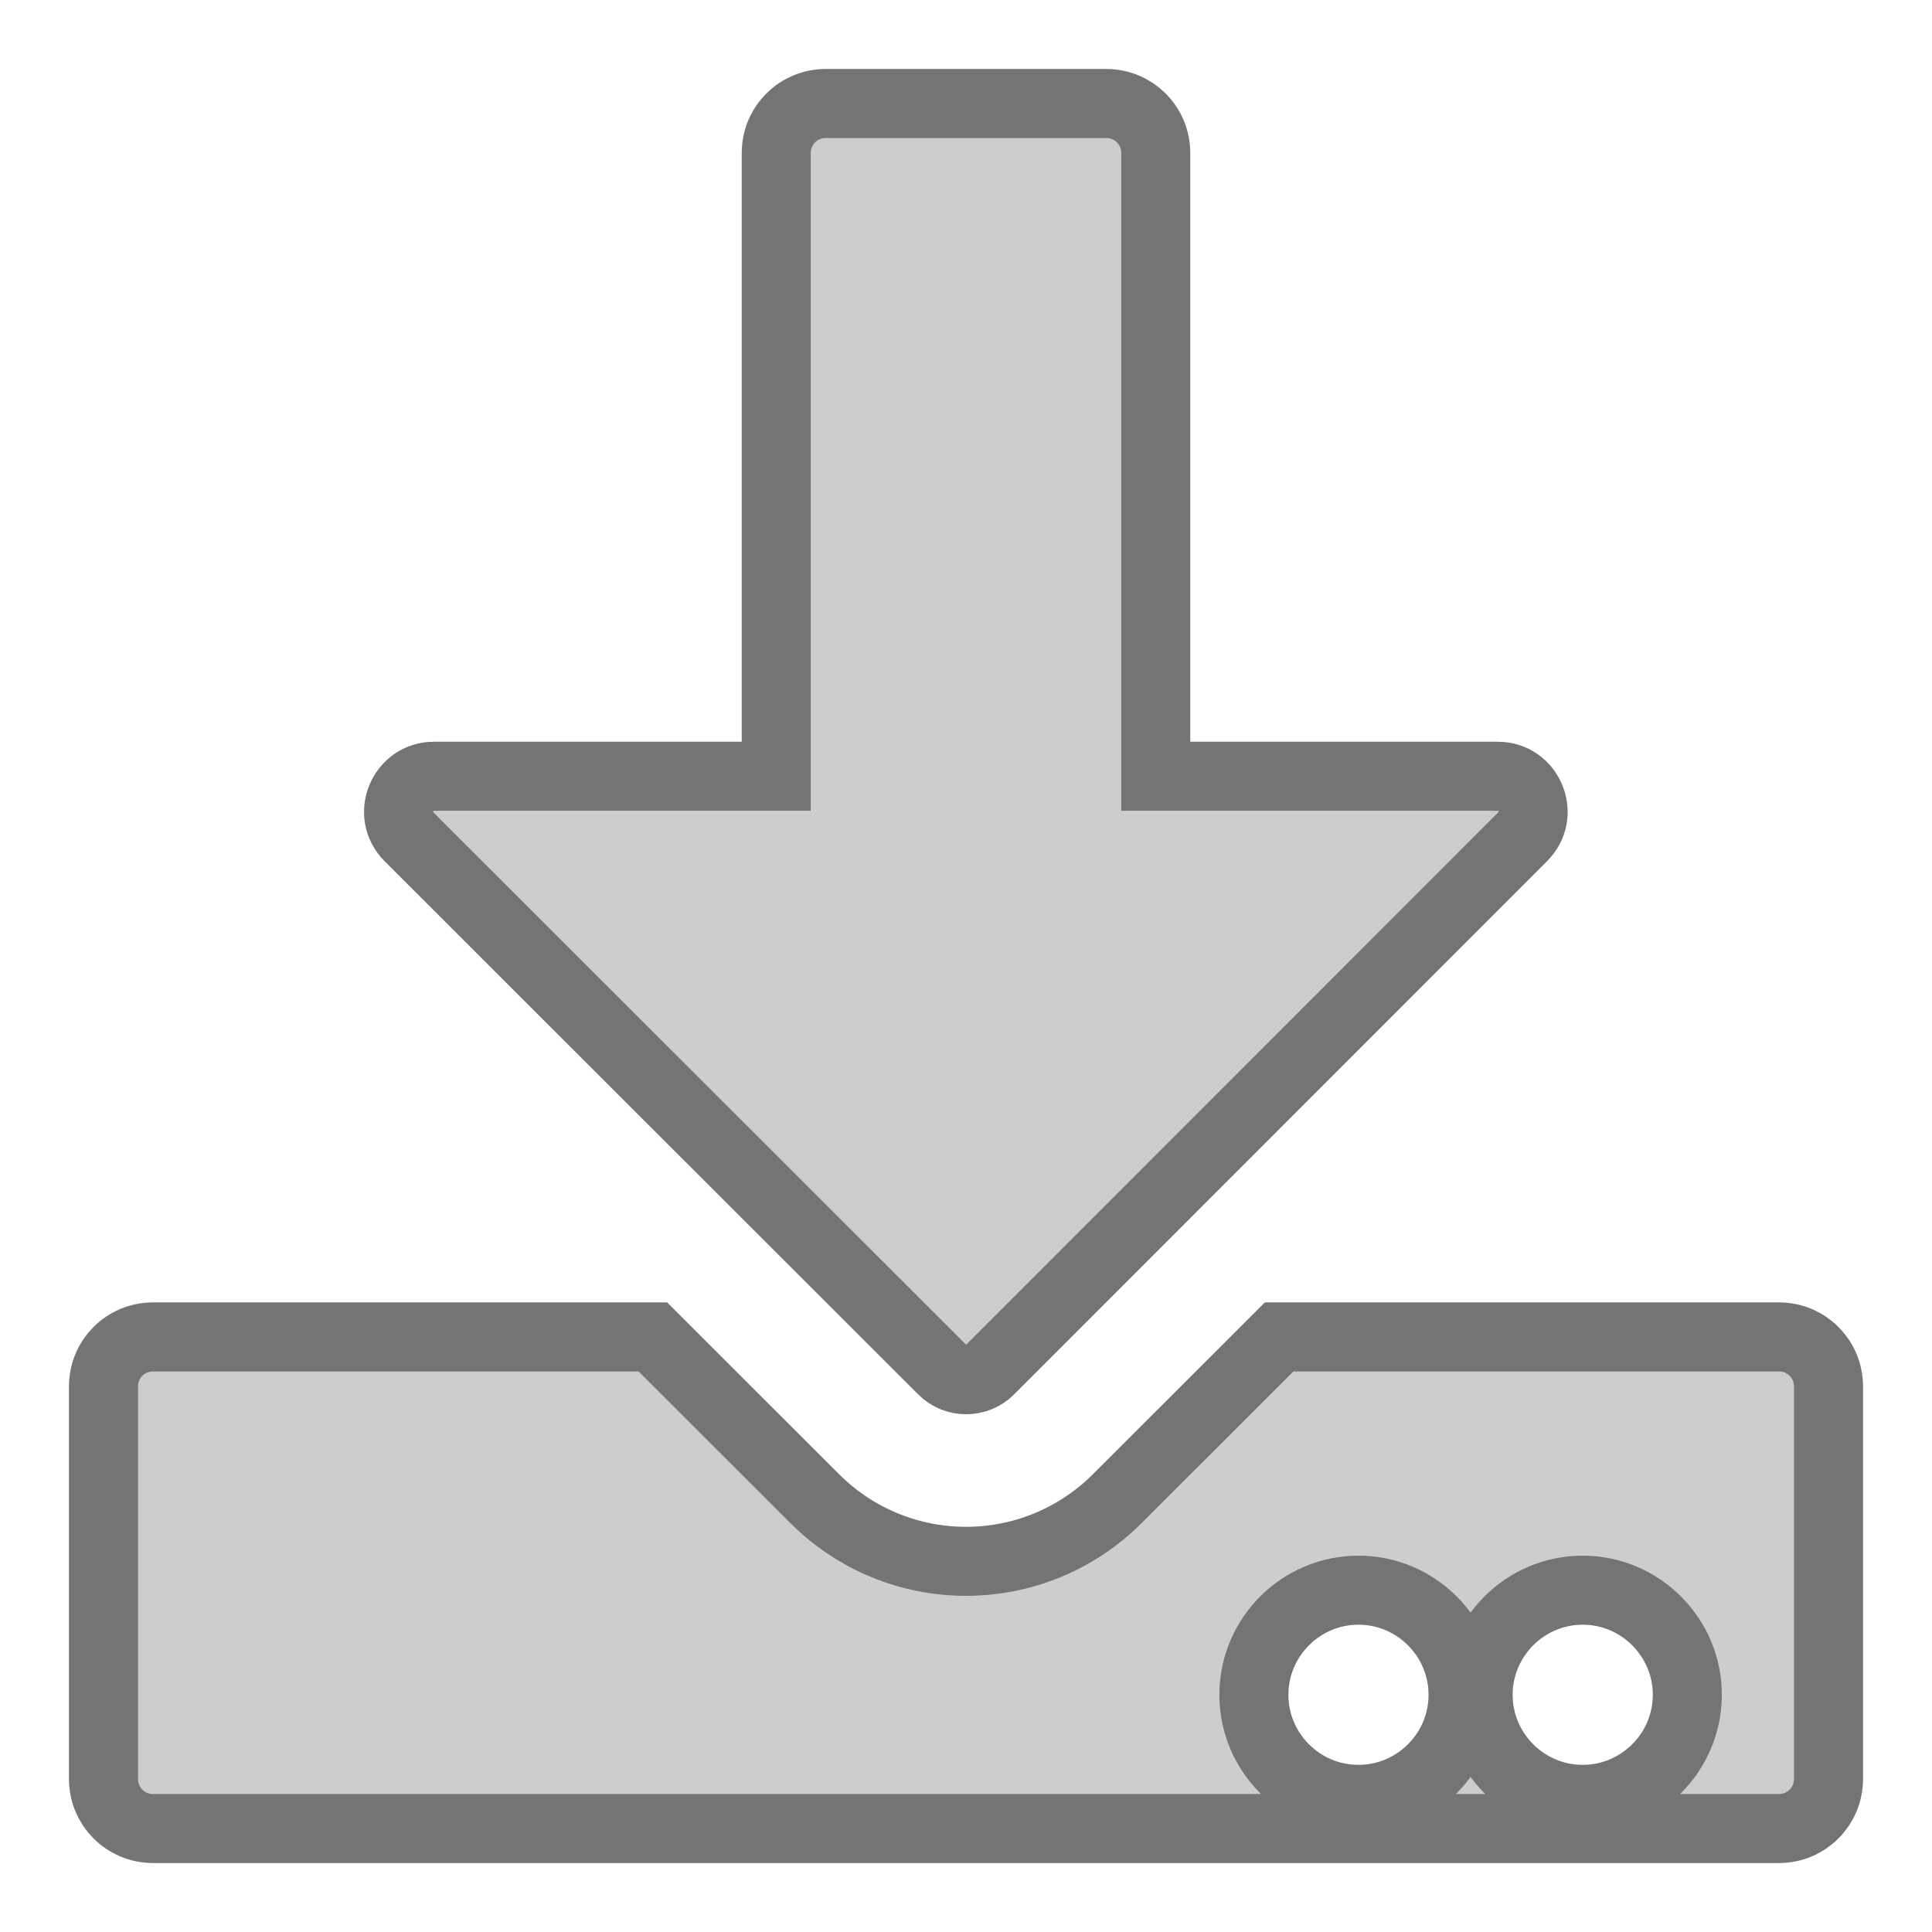
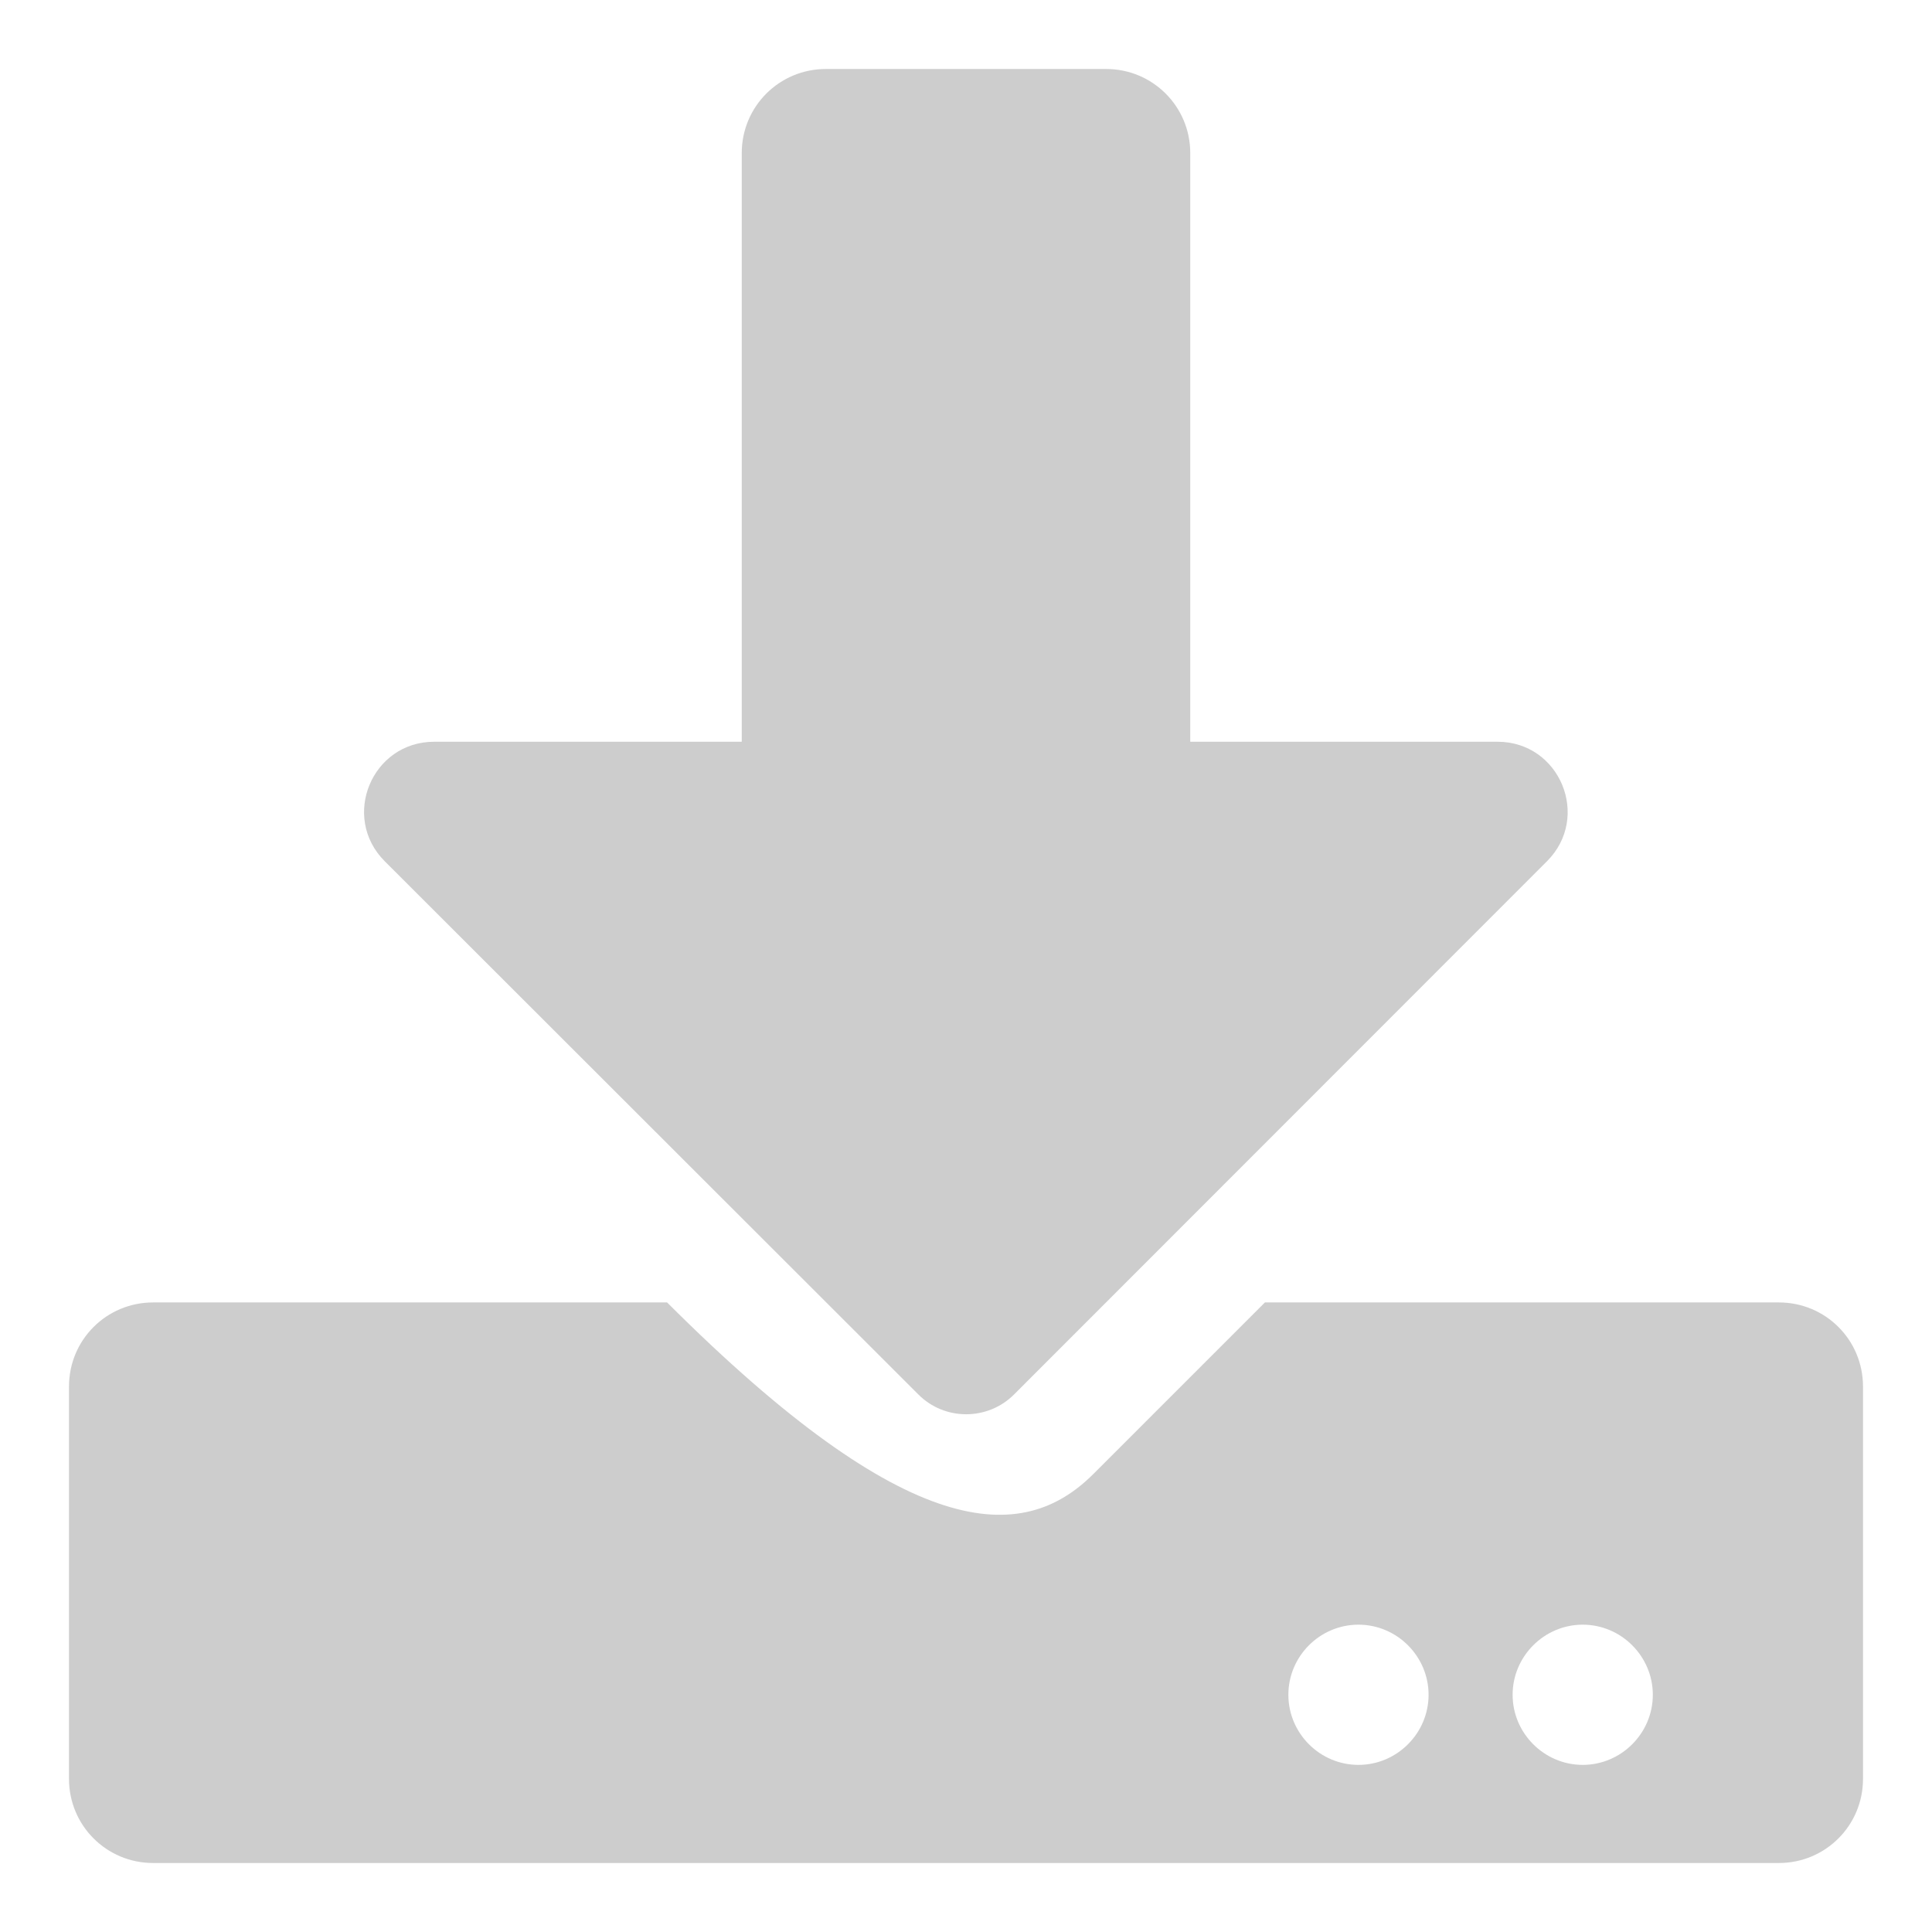
<svg xmlns="http://www.w3.org/2000/svg" width="14" height="14" viewBox="0 0 14 14" fill="none">
-   <path d="M5.984 0.5H8.016C8.353 0.5 8.625 0.772 8.625 1.109V5.375H10.852C11.304 5.375 11.53 5.921 11.21 6.241L7.348 10.105C7.157 10.296 6.845 10.296 6.655 10.105L2.788 6.241C2.468 5.921 2.694 5.375 3.146 5.375H5.375V1.109C5.375 0.772 5.647 0.5 5.984 0.5ZM13.5 10.047V12.891C13.5 13.228 13.228 13.5 12.891 13.5H1.109C0.772 13.5 0.5 13.228 0.5 12.891V10.047C0.5 9.709 0.772 9.438 1.109 9.438H4.834L6.078 10.682C6.589 11.192 7.411 11.192 7.922 10.682L9.166 9.438H12.891C13.228 9.438 13.5 9.709 13.5 10.047ZM10.352 12.281C10.352 12.002 10.123 11.773 9.844 11.773C9.564 11.773 9.336 12.002 9.336 12.281C9.336 12.56 9.564 12.789 9.844 12.789C10.123 12.789 10.352 12.56 10.352 12.281ZM11.977 12.281C11.977 12.002 11.748 11.773 11.469 11.773C11.19 11.773 10.961 12.002 10.961 12.281C10.961 12.56 11.19 12.789 11.469 12.789C11.748 12.789 11.977 12.56 11.977 12.281Z" fill="#393939" fill-opacity="0.25" />
-   <path d="M8.375 5.375V5.625H8.625H10.852C11.081 5.625 11.196 5.901 11.033 6.064L11.033 6.064L7.171 9.928C7.078 10.021 6.924 10.021 6.831 9.928L6.831 9.928L2.964 6.064C2.964 6.064 2.964 6.064 2.964 6.064C2.802 5.901 2.917 5.625 3.146 5.625H5.375H5.625V5.375V1.109C5.625 0.91 5.785 0.75 5.984 0.75H8.016C8.215 0.75 8.375 0.91 8.375 1.109V5.375ZM13.25 10.047V12.891C13.25 13.09 13.09 13.25 12.891 13.25H1.109C0.91 13.25 0.75 13.09 0.75 12.891V10.047C0.75 9.847 0.91 9.688 1.109 9.688H4.731L5.902 10.858C6.51 11.466 7.49 11.466 8.098 10.858L9.269 9.688H12.891C13.09 9.688 13.25 9.847 13.25 10.047ZM10.602 12.281C10.602 11.864 10.261 11.523 9.844 11.523C9.426 11.523 9.086 11.864 9.086 12.281C9.086 12.699 9.426 13.039 9.844 13.039C10.261 13.039 10.602 12.699 10.602 12.281ZM12.227 12.281C12.227 11.864 11.886 11.523 11.469 11.523C11.051 11.523 10.711 11.864 10.711 12.281C10.711 12.699 11.051 13.039 11.469 13.039C11.886 13.039 12.227 12.699 12.227 12.281Z" stroke="#393939" stroke-opacity="0.6" stroke-width="0.5" />
+   <path d="M5.984 0.5H8.016C8.353 0.5 8.625 0.772 8.625 1.109V5.375H10.852C11.304 5.375 11.53 5.921 11.21 6.241L7.348 10.105C7.157 10.296 6.845 10.296 6.655 10.105L2.788 6.241C2.468 5.921 2.694 5.375 3.146 5.375H5.375V1.109C5.375 0.772 5.647 0.5 5.984 0.5ZM13.5 10.047V12.891C13.5 13.228 13.228 13.5 12.891 13.5H1.109C0.772 13.5 0.5 13.228 0.5 12.891V10.047C0.5 9.709 0.772 9.438 1.109 9.438H4.834C6.589 11.192 7.411 11.192 7.922 10.682L9.166 9.438H12.891C13.228 9.438 13.5 9.709 13.5 10.047ZM10.352 12.281C10.352 12.002 10.123 11.773 9.844 11.773C9.564 11.773 9.336 12.002 9.336 12.281C9.336 12.56 9.564 12.789 9.844 12.789C10.123 12.789 10.352 12.56 10.352 12.281ZM11.977 12.281C11.977 12.002 11.748 11.773 11.469 11.773C11.19 11.773 10.961 12.002 10.961 12.281C10.961 12.56 11.19 12.789 11.469 12.789C11.748 12.789 11.977 12.56 11.977 12.281Z" fill="#393939" fill-opacity="0.25" />
</svg>